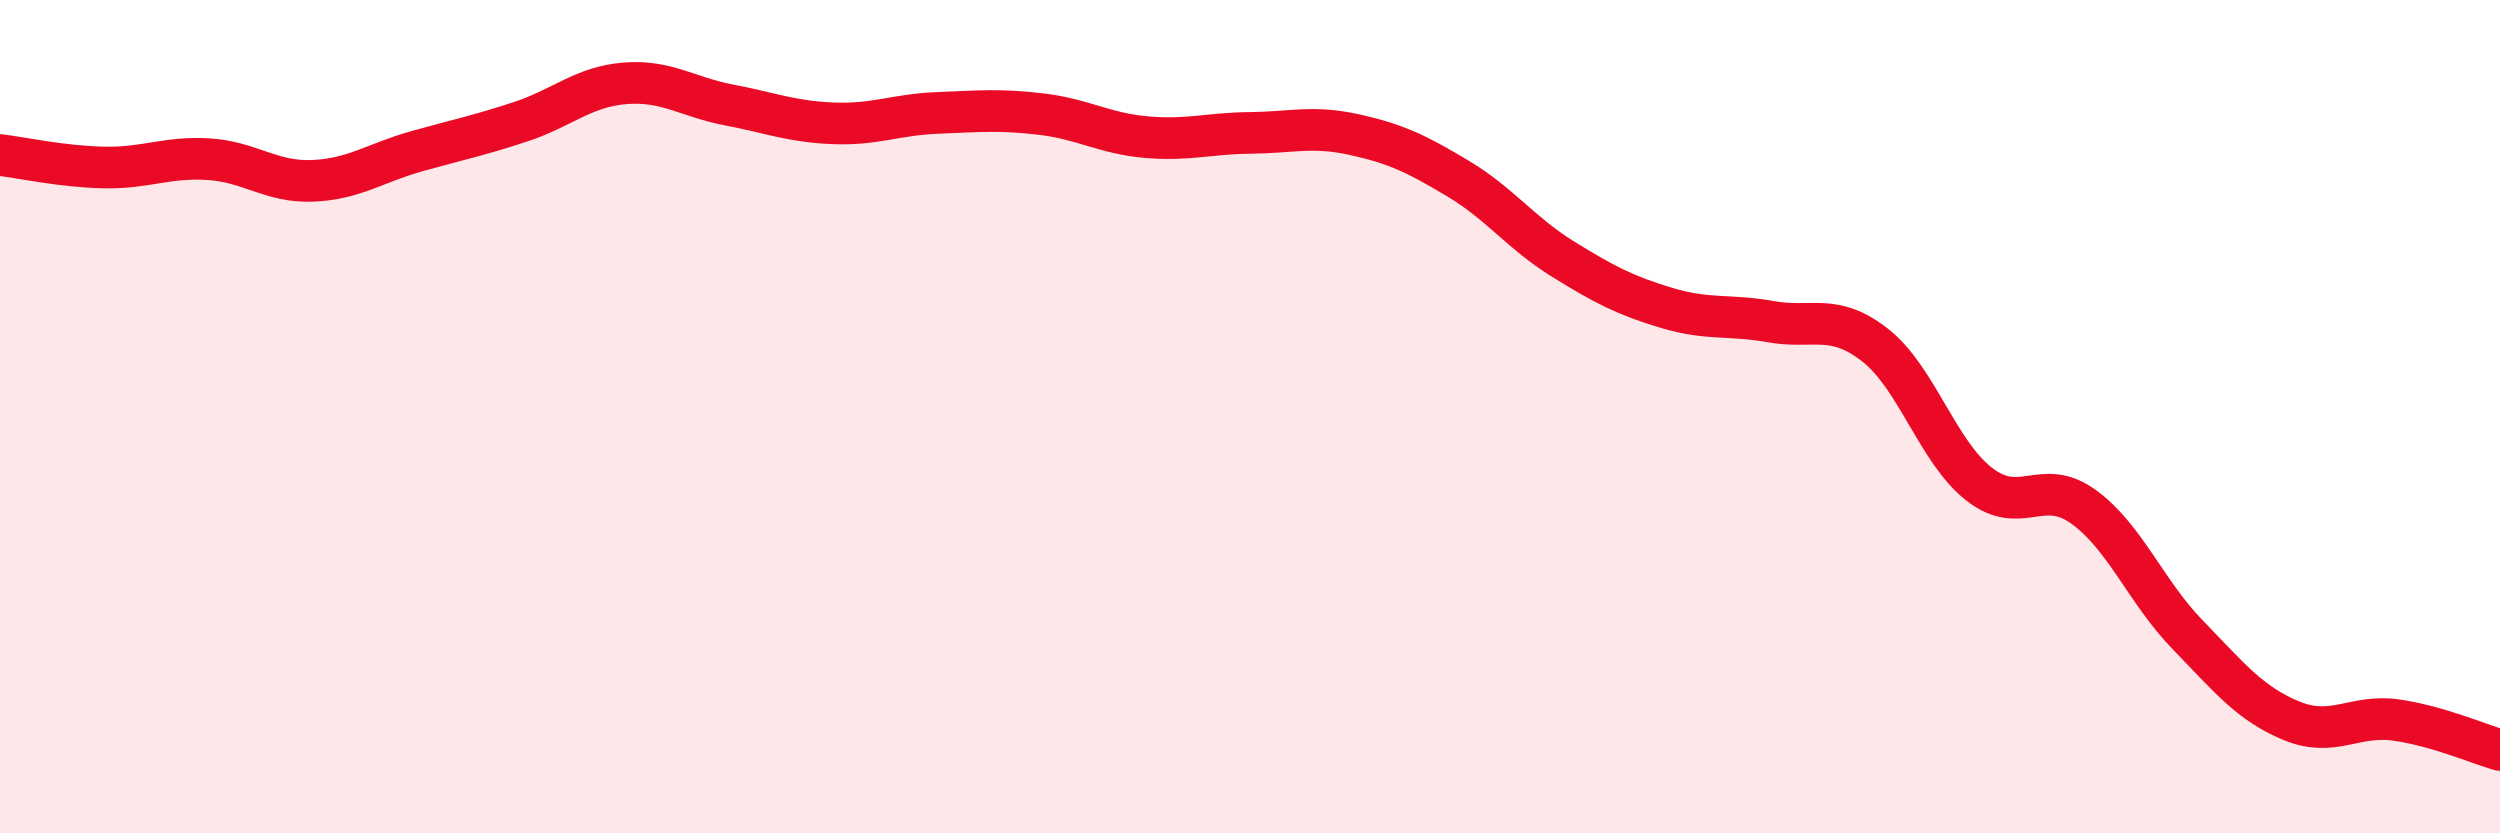
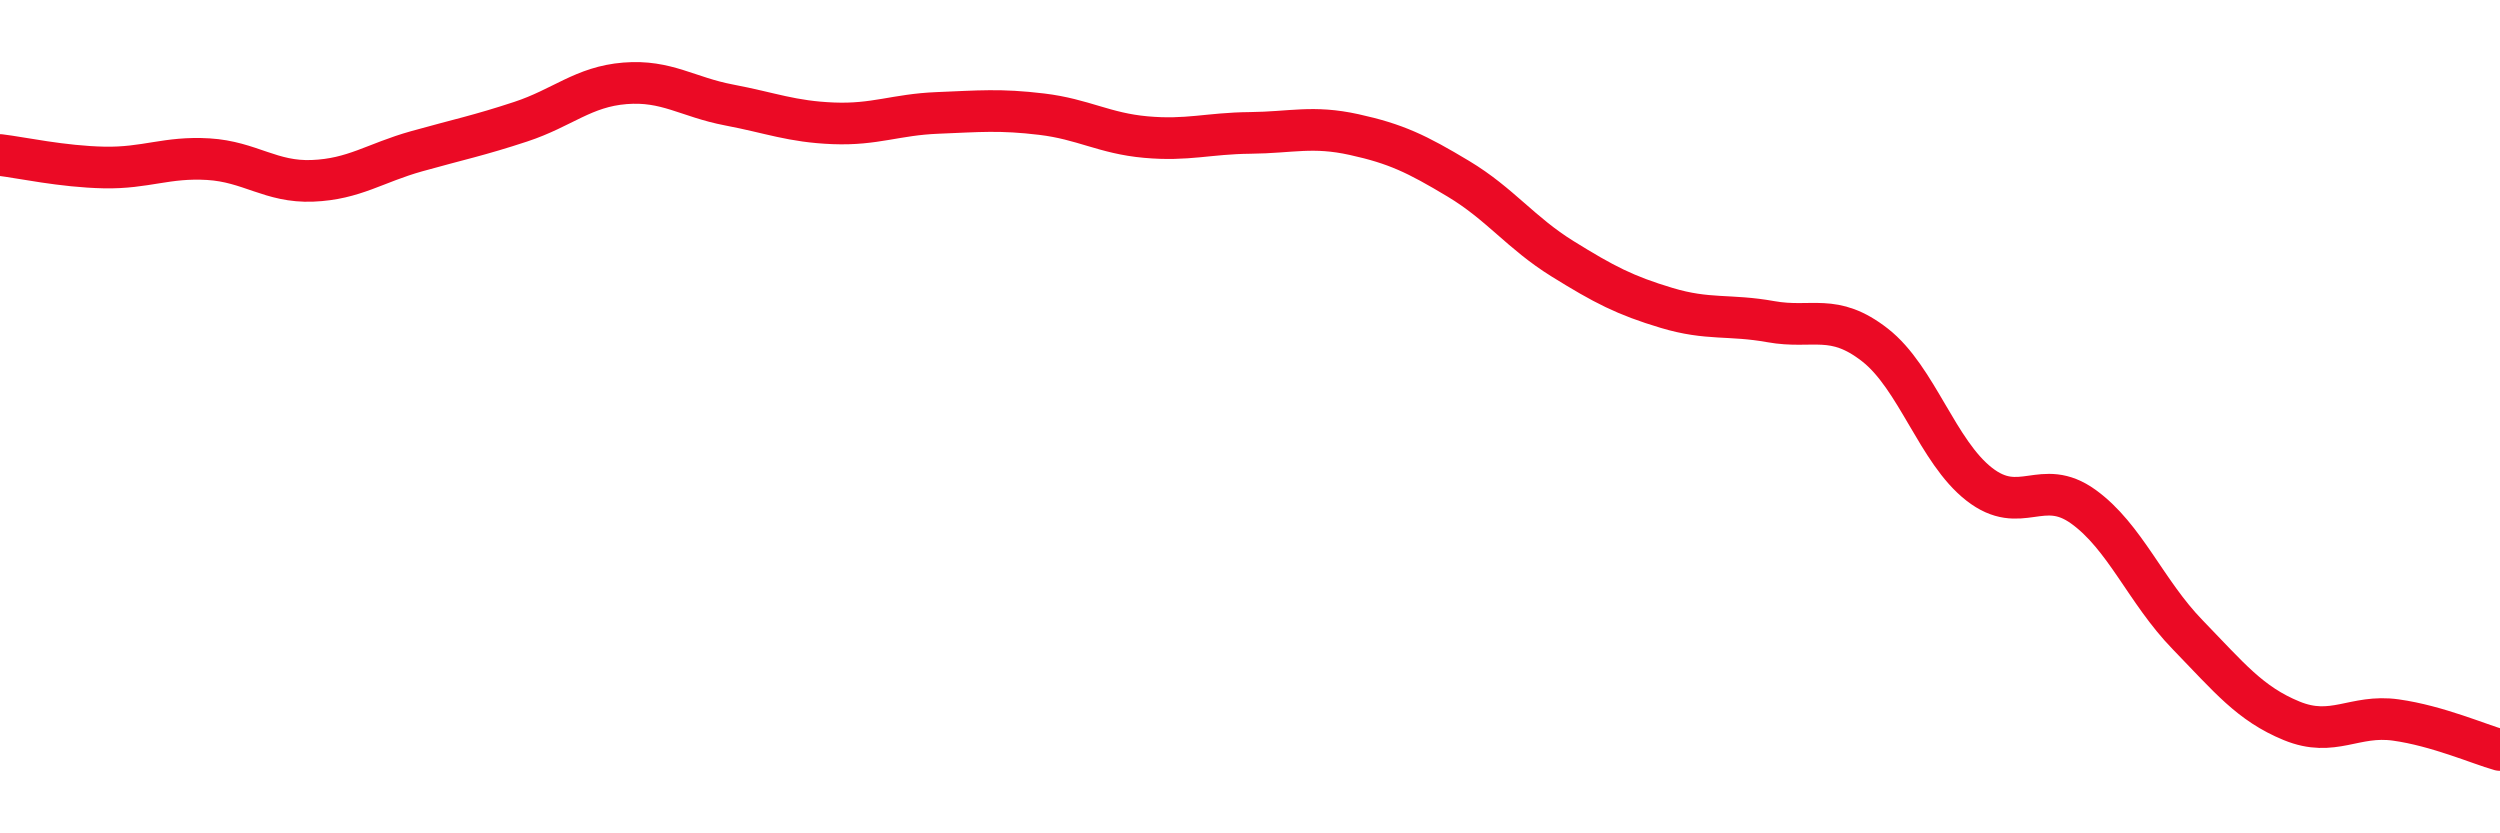
<svg xmlns="http://www.w3.org/2000/svg" width="60" height="20" viewBox="0 0 60 20">
-   <path d="M 0,3.72 C 0.5,3.78 1.5,4 2.5,4.02 C 3.5,4.04 4,3.76 5,3.82 C 6,3.88 6.5,4.38 7.5,4.34 C 8.5,4.3 9,3.91 10,3.63 C 11,3.35 11.5,3.25 12.5,2.92 C 13.5,2.59 14,2.08 15,2 C 16,1.92 16.5,2.33 17.5,2.52 C 18.5,2.71 19,2.92 20,2.96 C 21,3 21.5,2.75 22.5,2.71 C 23.5,2.67 24,2.62 25,2.74 C 26,2.86 26.5,3.2 27.5,3.29 C 28.5,3.38 29,3.2 30,3.19 C 31,3.18 31.5,3.01 32.5,3.23 C 33.5,3.45 34,3.69 35,4.29 C 36,4.89 36.5,5.59 37.5,6.21 C 38.5,6.83 39,7.09 40,7.39 C 41,7.69 41.5,7.54 42.5,7.72 C 43.5,7.9 44,7.5 45,8.28 C 46,9.06 46.5,10.84 47.5,11.62 C 48.5,12.4 49,11.44 50,12.16 C 51,12.88 51.5,14.2 52.5,15.23 C 53.5,16.26 54,16.89 55,17.3 C 56,17.71 56.5,17.14 57.5,17.28 C 58.5,17.42 59.5,17.86 60,18L60 20L0 20Z" fill="#EB0A25" opacity="0.1" stroke-linecap="round" stroke-linejoin="round" />
  <path d="M 0,3.72 C 0.5,3.78 1.5,4 2.5,4.02 C 3.5,4.04 4,3.76 5,3.82 C 6,3.88 6.5,4.38 7.5,4.34 C 8.5,4.3 9,3.91 10,3.63 C 11,3.35 11.5,3.25 12.5,2.92 C 13.5,2.59 14,2.08 15,2 C 16,1.92 16.5,2.33 17.5,2.52 C 18.5,2.71 19,2.92 20,2.96 C 21,3 21.5,2.75 22.5,2.71 C 23.5,2.67 24,2.62 25,2.74 C 26,2.86 26.5,3.2 27.5,3.29 C 28.5,3.38 29,3.2 30,3.19 C 31,3.18 31.5,3.01 32.5,3.23 C 33.5,3.45 34,3.69 35,4.29 C 36,4.89 36.5,5.59 37.5,6.21 C 38.5,6.83 39,7.09 40,7.39 C 41,7.69 41.5,7.54 42.5,7.72 C 43.5,7.9 44,7.5 45,8.28 C 46,9.06 46.5,10.84 47.5,11.62 C 48.5,12.4 49,11.44 50,12.16 C 51,12.88 51.5,14.2 52.5,15.23 C 53.5,16.26 54,16.89 55,17.3 C 56,17.71 56.5,17.14 57.5,17.28 C 58.5,17.42 59.5,17.86 60,18" stroke="#EB0A25" stroke-width="1" fill="none" stroke-linecap="round" stroke-linejoin="round" />
</svg>